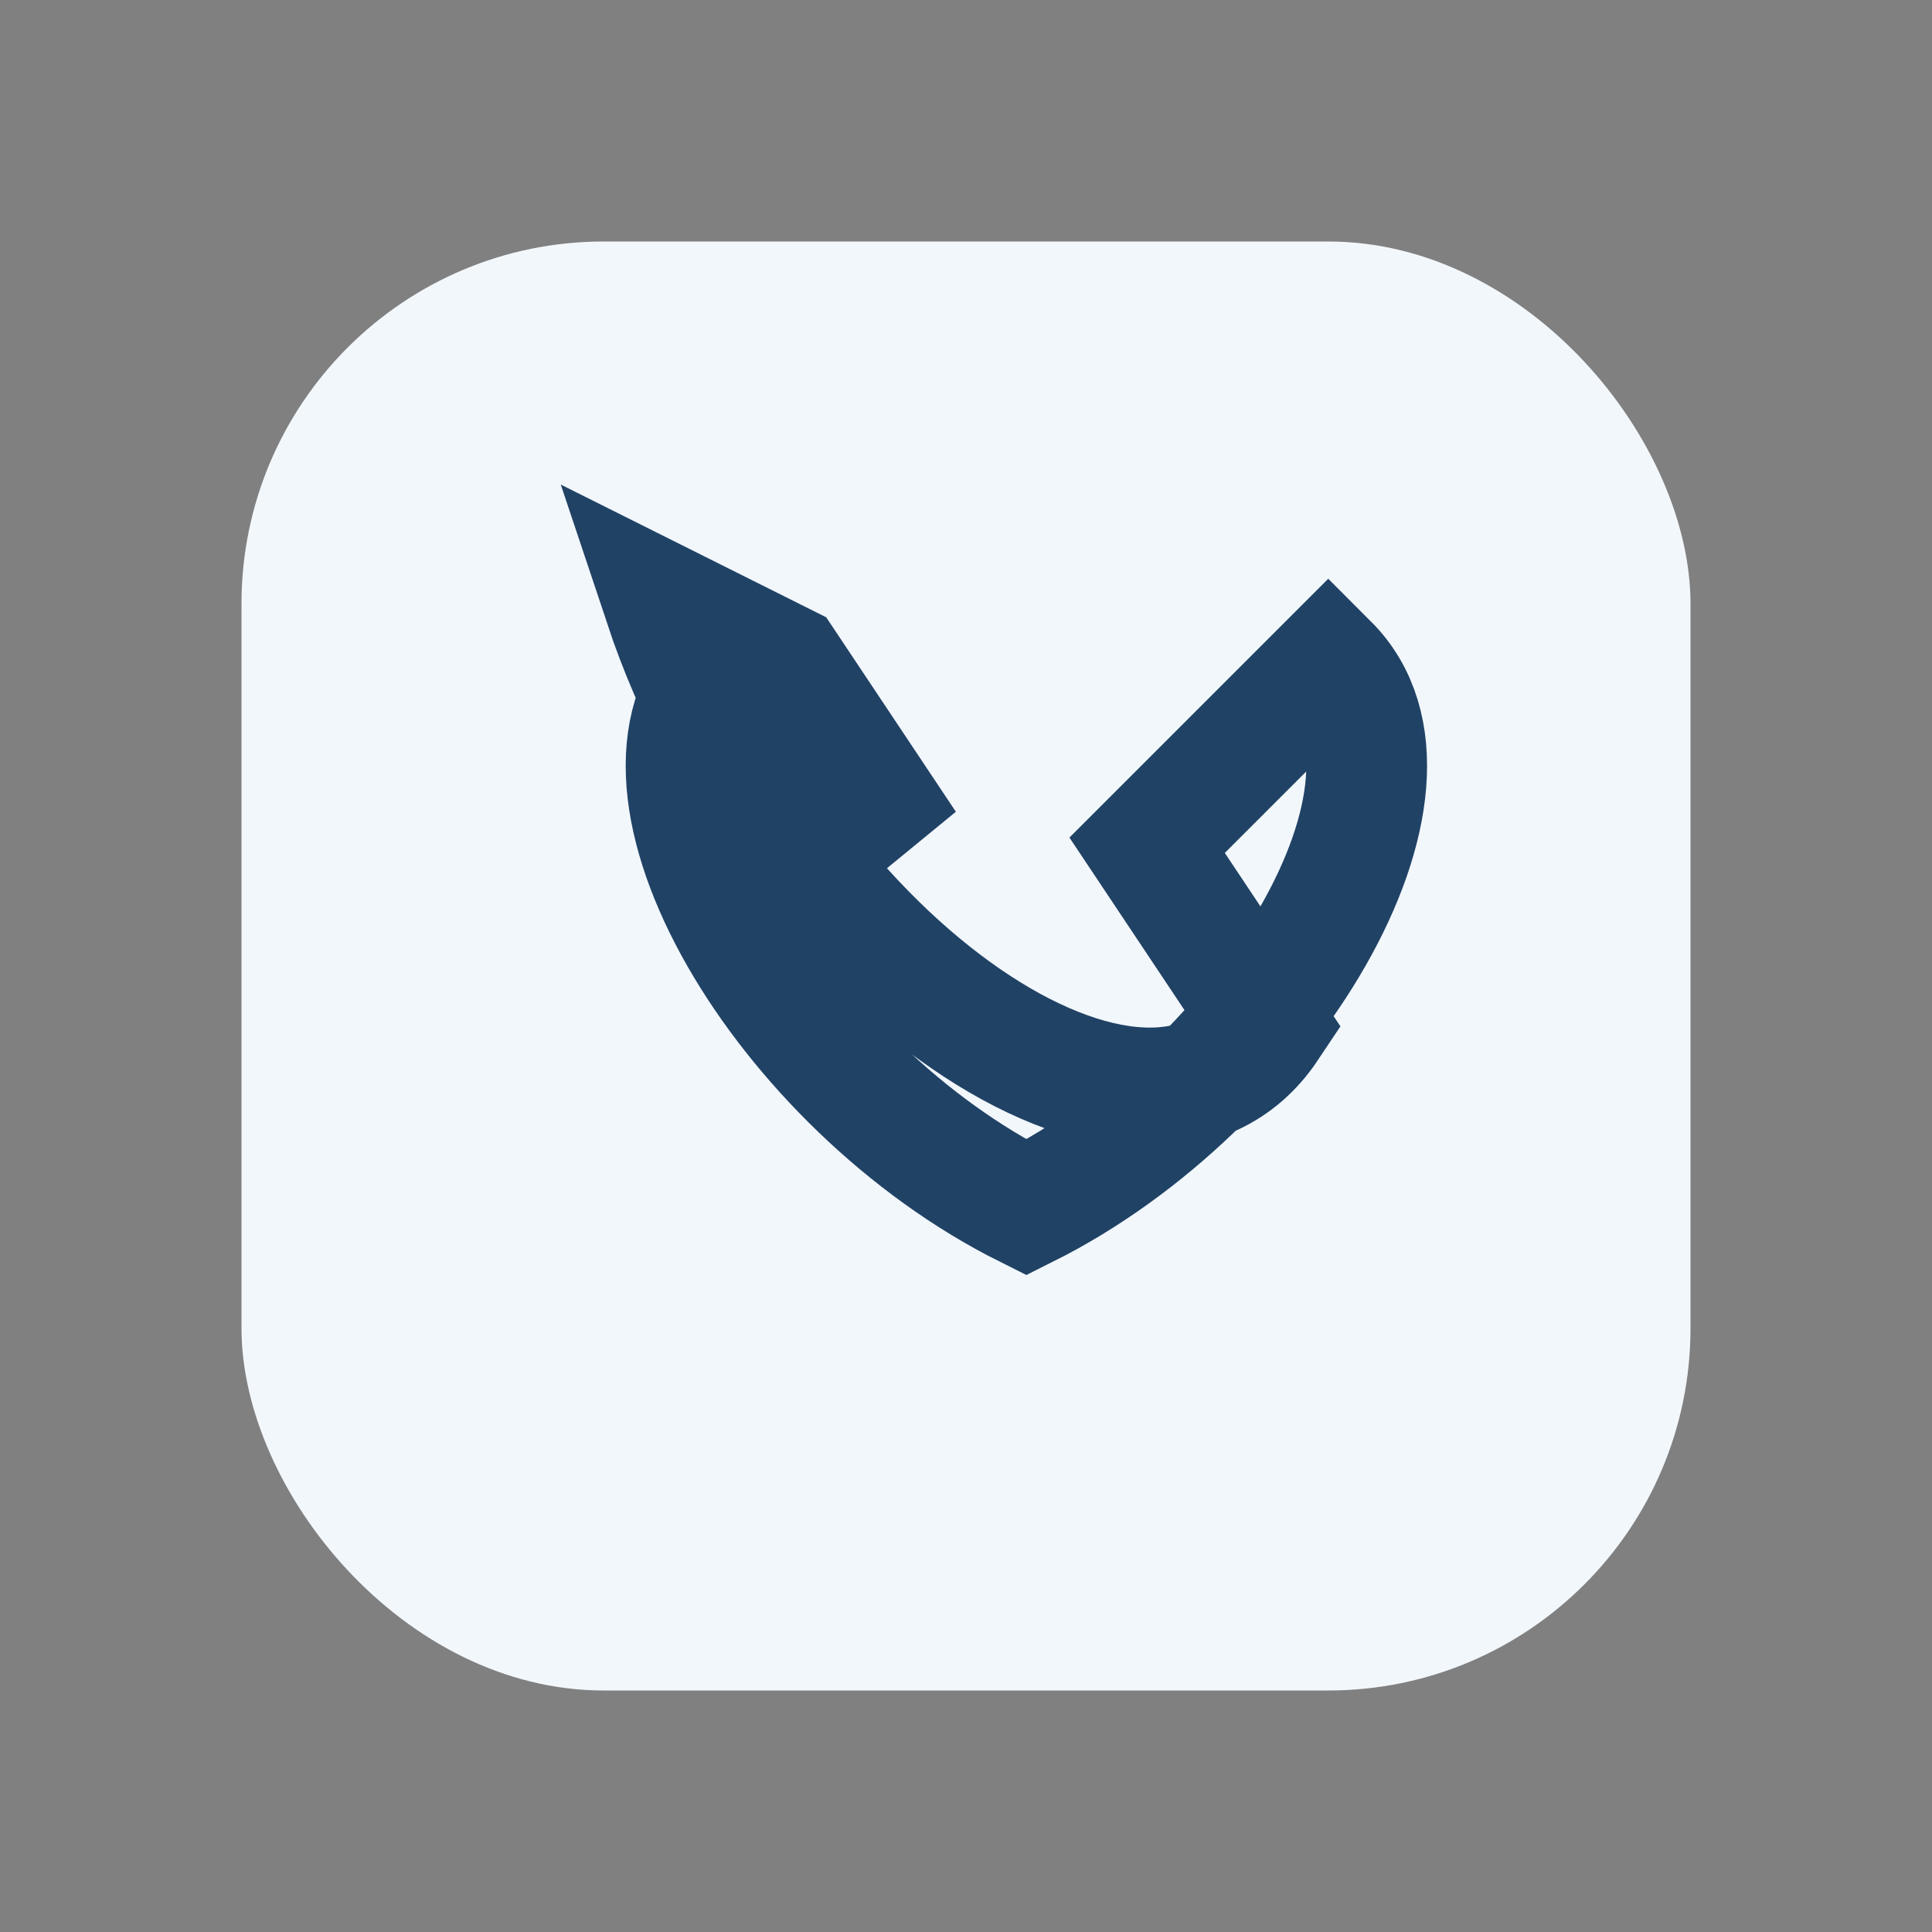
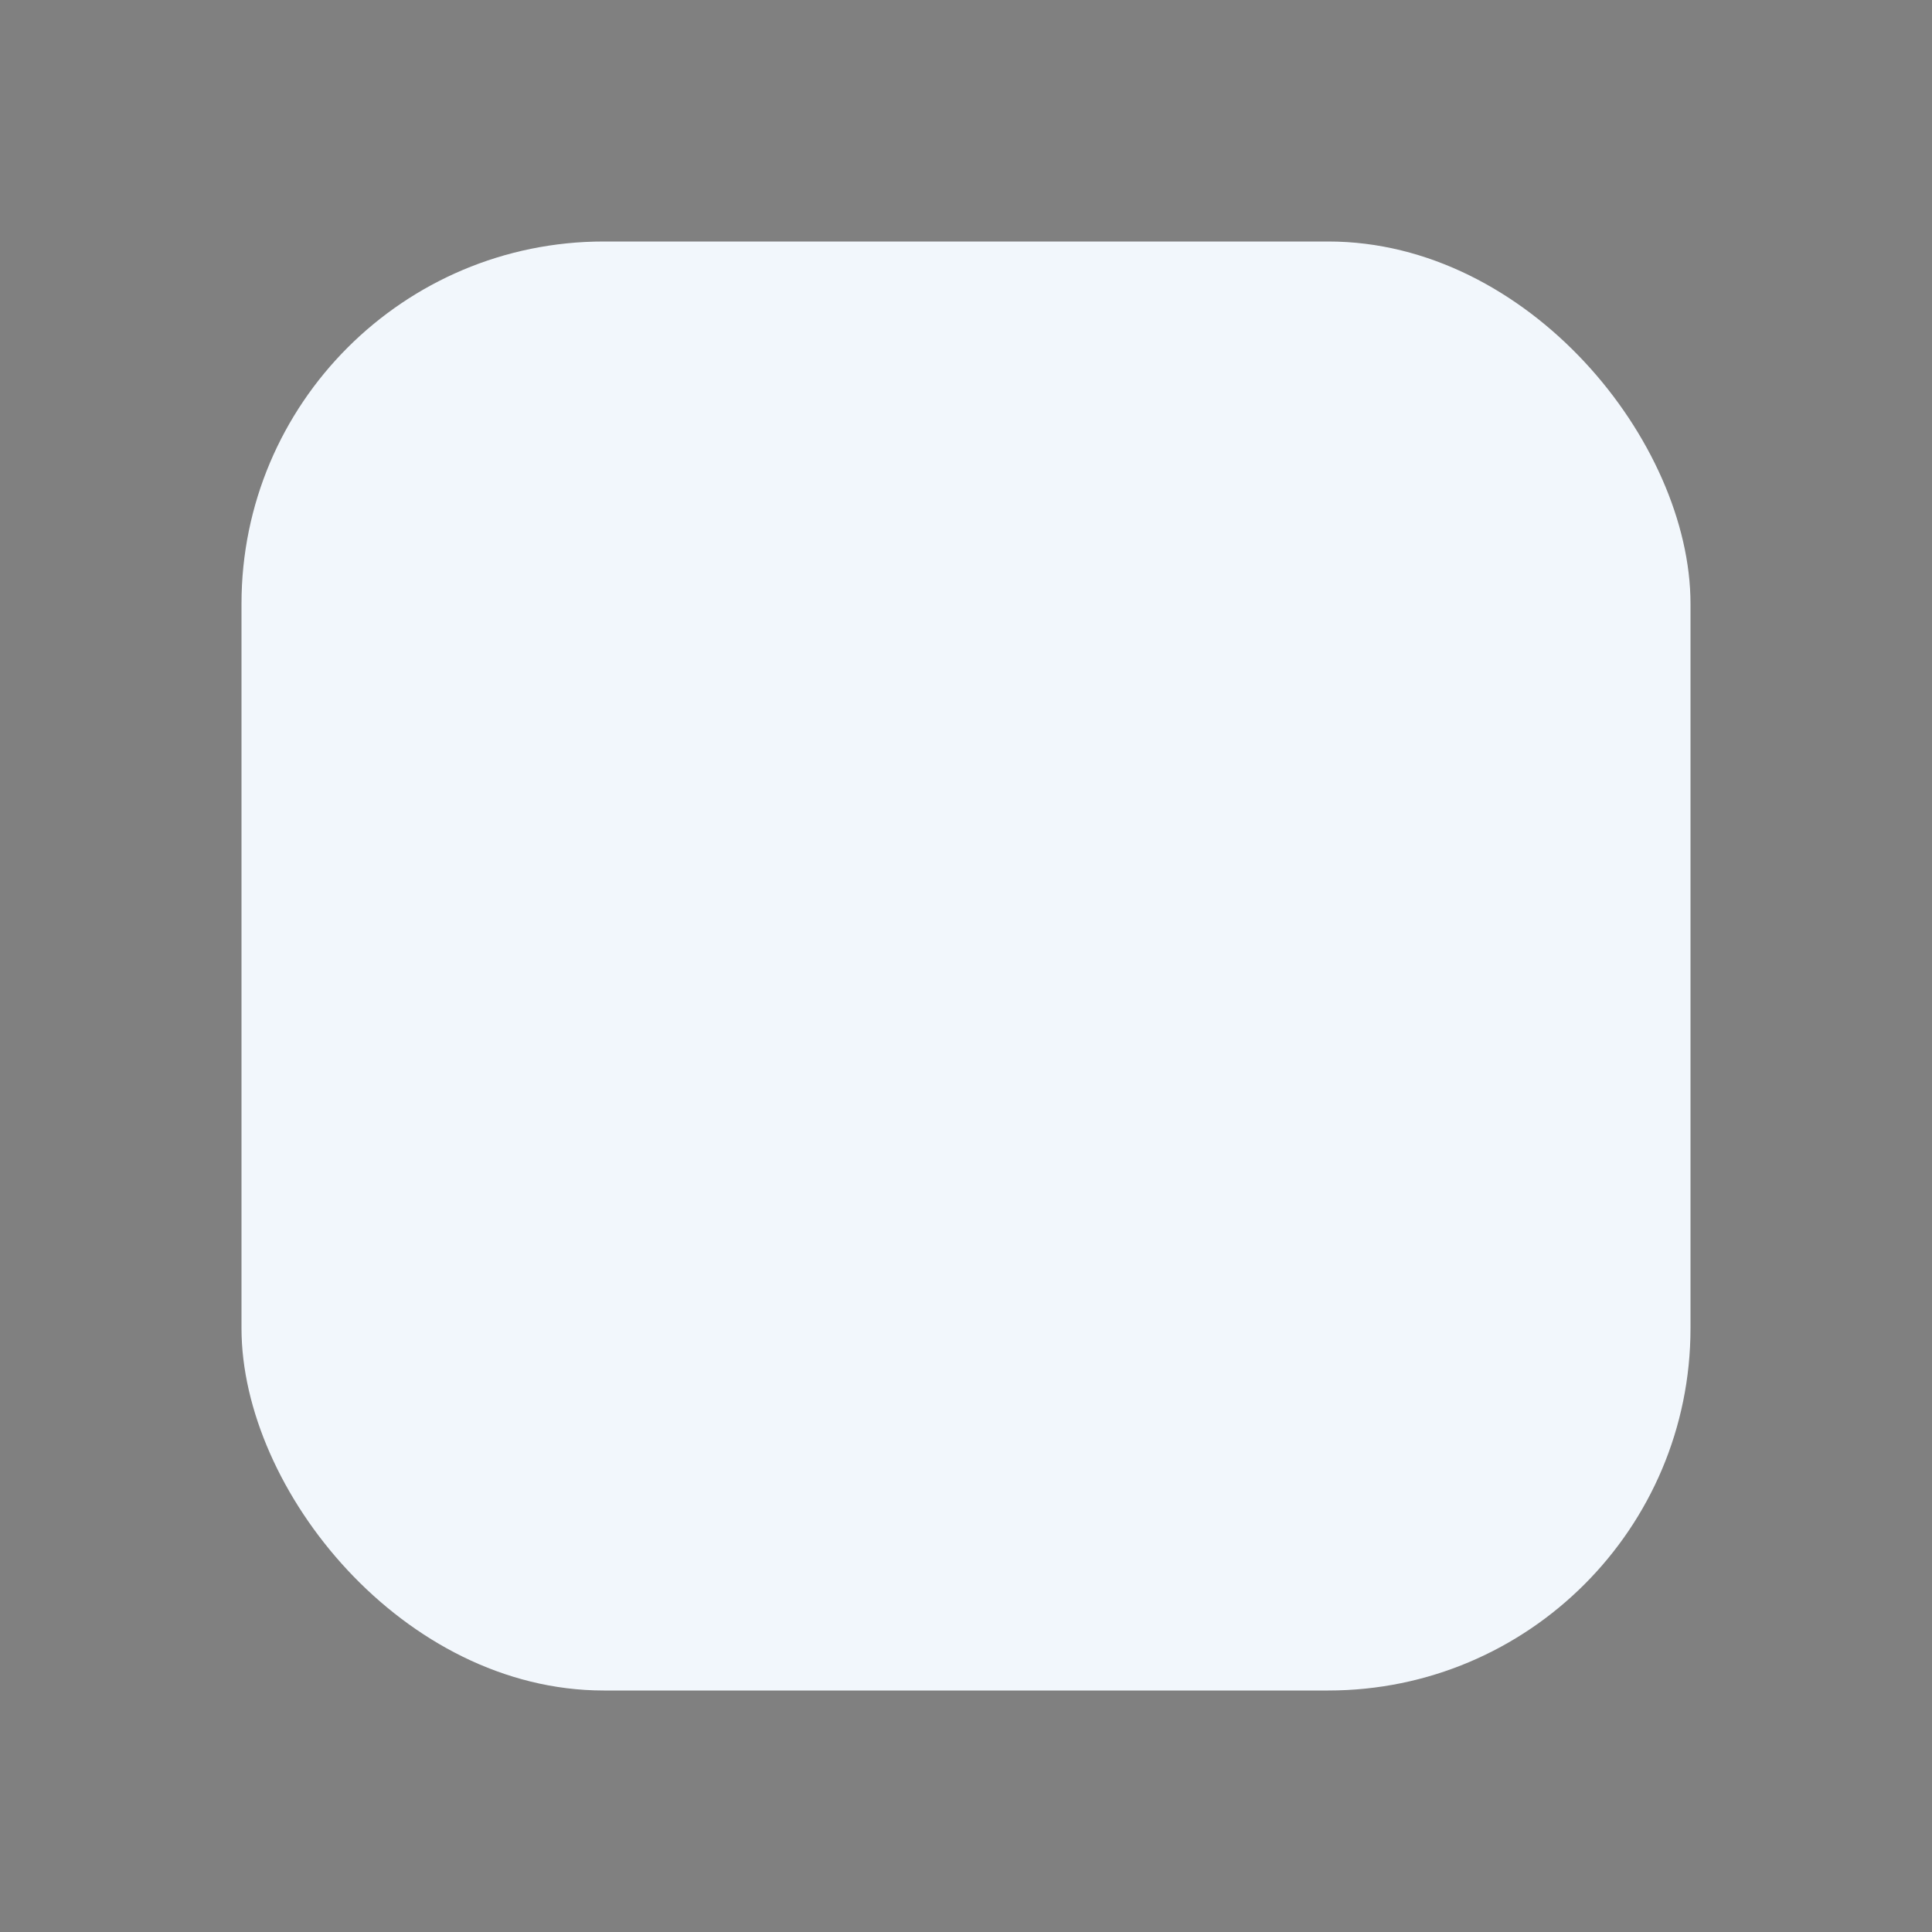
<svg xmlns="http://www.w3.org/2000/svg" width="32" height="32" viewBox="0 0 32 32">
  <rect x="0" y="0" width="32" height="32" fill="#808080" stroke="none" />
  <rect x="4" y="4" width="24" height="24" rx="6" fill="#F2F7FC" />
-   <path d="M11 10c2 6 8 10 10 7l-2-3 3-3c2 2-1 7-5 9-4-2-7-7-5-9l3 3-2-3z" fill="none" stroke="#204265" stroke-width="2" />
</svg>